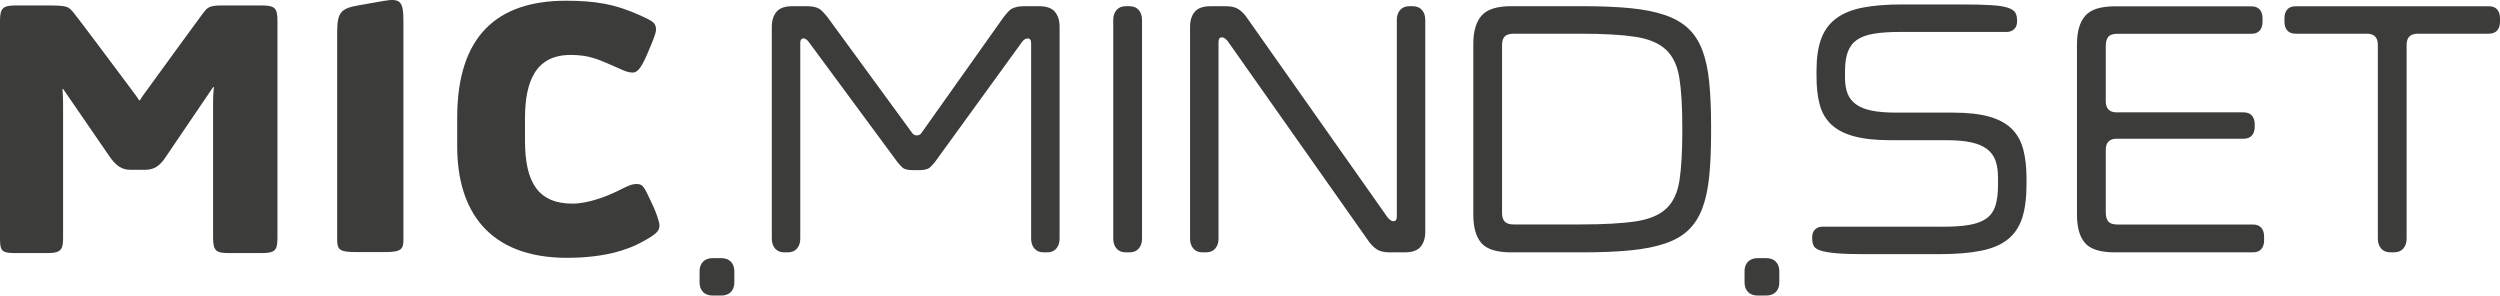
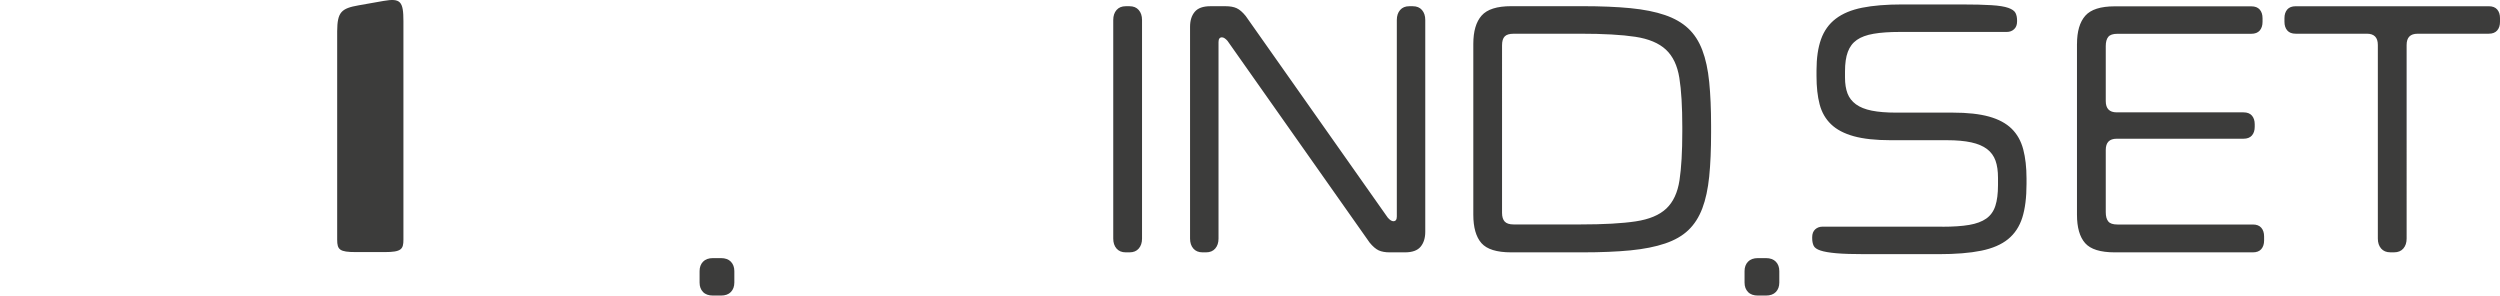
<svg xmlns="http://www.w3.org/2000/svg" id="Ebene_1" data-name="Ebene 1" viewBox="0 0 1025.65 121.26">
  <defs>
    <style>
      .cls-1 {
        fill: #3c3c3b;
      }
    </style>
  </defs>
-   <path class="cls-1" d="M232.76,105.77c14.59,0,24.46-3.06,30.71-6.53,5.56-3.05,7.08-4.3,7.08-6.8,0-1.39-1.39-5.43-2.92-8.62-3.2-6.67-3.61-8.33-6.39-8.33-2.22,0-3.75.83-7.65,2.77-4.72,2.37-12.5,5.28-18.62,5.28-14.17,0-19.59-8.61-19.59-25.99v-8.89c0-15.84,4.72-26.12,18.75-26.12,7.51,0,11.4,1.94,15.43,3.61,5,2.09,7.36,3.62,10,3.62,2.37,0,4.03-2.92,6.53-8.89,1.39-3.34,3.06-7.09,3.06-8.76,0-2.92-1.81-3.62-5.98-5.56-10.84-5-19.18-6.26-30.99-6.26-28.21,0-44.61,14.45-44.61,47.95v11.81c0,25.99,12.51,45.72,45.16,45.72" />
-   <path class="cls-1" d="M19.49,103.83c5.98,0,6.39-1.81,6.39-6.53v-52.92s0-3.88-.08-5.19c-.14-2.27-.16-2.71-.16-2.71,0,0,.02-.04.1-.04.14,0,.15.05.15.05,0,0,18.08,26.34,19.03,27.69,2.64,3.8,5.06,5.48,8.43,5.48h6.25c3.62,0,6.14-1.67,8.54-5.48l19.28-28.41s.03-.07.17-.07c.13,0,.14.04.14.07-.06.6-.19,2.04-.26,3.53-.07,1.49-.05,5.04-.05,5.04v52.96c0,5.56,1.12,6.53,6.4,6.53h13.62c5.7,0,6.39-1.39,6.39-6.53V8.77c0-5.14-.69-6.53-6.39-6.53h-16.95c-5.14,0-5.73,1.36-7.11,3.07-1.01,1.27-14.83,20.27-21.96,30.08-1.01,1.39-1.99,2.74-2.76,3.8-.44.6-1.29,1.97-1.29,1.97,0,0-.01.03-.14.03s-.14-.03-.14-.03c0,0-.84-1.33-1.33-1.97-.73-.98-1.69-2.28-2.83-3.8-7.4-9.91-21.85-29.23-22.94-30.43-1.88-2.06-1.91-2.72-9.96-2.72H6.39C.97,2.24,0,3.49,0,8.77v88.52c0,5.28.3,6.53,5.85,6.53h13.63Z" />
  <path class="cls-1" d="M165.51,8.73c0-8.12-1.14-9.58-8.14-8.35l-10.15,1.79c-7.23,1.27-8.83,2.77-8.89,10.65,0,.05,0,85.51,0,85.51,0,4.12,1,5.09,7.67,5.09h11.84c6.83,0,7.67-1.19,7.67-5.09V8.73h0Z" />
  <path class="cls-1" d="M991.83,13.83h29.21c1.53,0,2.69-.45,3.46-1.34.77-.89,1.15-2.08,1.15-3.56v-1.48c0-1.48-.38-2.67-1.15-3.56-.77-.89-1.93-1.33-3.46-1.33h-79.2c-1.55,0-2.7.45-3.47,1.33-.77.9-1.15,2.08-1.15,3.56v1.48c0,1.48.38,2.67,1.15,3.56.77.9,1.92,1.34,3.47,1.34h29.2c2.99,0,4.49,1.53,4.49,4.6v79.45c0,1.68.45,3.04,1.35,4.08.9,1.04,2.16,1.56,3.78,1.56h1.55c1.62,0,2.88-.52,3.78-1.56.9-1.04,1.35-2.4,1.35-4.08V18.44c0-3.08,1.49-4.6,4.49-4.6M852.1,17.99v70.09c0,5.25,1.11,9.13,3.34,11.66,2.22,2.53,6.29,3.79,12.19,3.79h56.62c1.54,0,2.7-.44,3.47-1.33.77-.9,1.15-2.08,1.15-3.56v-1.64c0-1.48-.38-2.67-1.15-3.56-.77-.9-1.93-1.34-3.47-1.34h-55.59c-1.79,0-3.04-.41-3.72-1.26-.69-.84-1.03-2.1-1.03-3.79v-25.54c0-3.07,1.5-4.6,4.49-4.6h52c1.54,0,2.7-.45,3.47-1.33.77-.89,1.15-2.08,1.15-3.56v-1.04c0-1.48-.38-2.67-1.15-3.56-.77-.89-1.92-1.33-3.47-1.33h-52c-2.99,0-4.49-1.54-4.49-4.6v-22.58c0-1.68.34-2.95,1.03-3.79.68-.84,1.93-1.26,3.72-1.26h54.95c1.54,0,2.69-.45,3.47-1.34.77-.89,1.15-2.08,1.15-3.56v-1.48c0-1.48-.38-2.67-1.15-3.56-.78-.89-1.93-1.33-3.47-1.33h-55.98c-5.82,0-9.86,1.29-12.12,3.86-2.27,2.58-3.4,6.44-3.4,11.59M796.89,92.99h-49.18c-1.2,0-2.2.37-3.02,1.11-.81.75-1.22,1.81-1.22,3.19v.45c0,1.19.2,2.21.58,3.04.38.84,1.33,1.51,2.83,2,1.49.5,3.68.87,6.54,1.12,2.86.25,6.78.37,11.74.37h30.19c7.01,0,12.82-.47,17.44-1.41,4.62-.94,8.3-2.52,11.04-4.75,2.73-2.23,4.68-5.18,5.84-8.84,1.15-3.66,1.73-8.26,1.73-13.81v-2.23c0-4.55-.45-8.54-1.35-11.95-.9-3.42-2.48-6.24-4.75-8.47-2.27-2.22-5.35-3.88-9.24-4.97-3.9-1.09-8.88-1.64-14.95-1.64h-23.26c-3.93,0-7.25-.27-9.95-.81-2.69-.54-4.85-1.41-6.48-2.6-1.62-1.19-2.78-2.67-3.46-4.45-.68-1.79-1.03-3.96-1.03-6.53v-2.52c0-3.27.38-5.95,1.16-8.02.77-2.08,2-3.71,3.71-4.9,1.71-1.19,4-2.03,6.86-2.52,2.87-.5,6.44-.75,10.71-.75h43.92c1.2,0,2.2-.37,3.01-1.12.81-.74,1.22-1.8,1.22-3.19v-.44c0-1.19-.22-2.21-.64-3.04-.43-.84-1.42-1.54-2.95-2.08-1.54-.55-3.85-.92-6.93-1.11-3.08-.2-7.23-.3-12.44-.3h-24.16c-6.5,0-11.98.45-16.43,1.34-4.44.89-8.06,2.4-10.84,4.53-2.78,2.12-4.79,4.93-6.03,8.39-1.24,3.47-1.86,7.72-1.86,12.77v2.38c0,4.45.42,8.31,1.28,11.58.86,3.27,2.42,5.99,4.69,8.17,2.26,2.18,5.36,3.81,9.3,4.9,3.93,1.09,8.98,1.64,15.14,1.64h23.13c3.94,0,7.25.3,9.95.89,2.7.59,4.85,1.51,6.48,2.75,1.63,1.24,2.78,2.83,3.47,4.75.69,1.93,1.02,4.28,1.02,7.05v2.97c0,3.47-.36,6.32-1.09,8.54-.72,2.23-1.97,3.96-3.72,5.2-1.75,1.23-4.08,2.1-6.99,2.6-2.91.5-6.59.75-11.03.75M619.96,103.53h29.29c7.53,0,14.08-.27,19.64-.81,5.55-.55,10.31-1.49,14.24-2.83,3.93-1.33,7.12-3.16,9.55-5.49,2.44-2.33,4.34-5.3,5.71-8.91,1.37-3.61,2.31-7.96,2.83-13.07.51-5.1.77-11.06.77-17.9v-2.97c0-6.83-.26-12.79-.77-17.9-.51-5.1-1.45-9.46-2.83-13.07-1.37-3.62-3.29-6.59-5.77-8.91-2.48-2.33-5.67-4.16-9.56-5.49-3.89-1.34-8.62-2.28-14.17-2.83-5.56-.54-12.11-.81-19.64-.81h-29.29c-5.82,0-9.86,1.29-12.12,3.86-2.27,2.58-3.4,6.44-3.4,11.59v70.09c0,5.25,1.11,9.13,3.33,11.66,2.22,2.53,6.29,3.79,12.19,3.79M620.99,13.83h27.37c9.49,0,17,.42,22.52,1.26,5.52.84,9.7,2.6,12.57,5.27,2.87,2.67,4.71,6.53,5.52,11.58.81,5.05,1.21,11.79,1.21,20.2v1.78c0,8.32-.38,15-1.15,20.05-.77,5.05-2.57,8.91-5.39,11.58-2.83,2.68-7.02,4.43-12.58,5.27-5.56.84-13.13,1.26-22.71,1.26h-27.37c-1.71,0-2.93-.39-3.66-1.18-.73-.79-1.09-1.98-1.09-3.56V18.58c0-1.68.36-2.89,1.09-3.63.72-.75,1.94-1.11,3.66-1.11M503.62,16.8l58.28,82.72c1.29,1.58,2.53,2.64,3.72,3.2,1.2.54,2.7.81,4.49.81h6.28c3,0,5.14-.77,6.42-2.3,1.28-1.53,1.92-3.59,1.92-6.16V8.19c0-1.69-.45-3.04-1.34-4.08-.9-1.04-2.16-1.56-3.79-1.56h-1.41c-1.63,0-2.88.52-3.78,1.56-.9,1.04-1.35,2.4-1.35,4.08v80.64c0,1.29-.47,1.93-1.42,1.93-.68,0-1.45-.5-2.31-1.49L511.06,6.56c-1.28-1.58-2.52-2.65-3.72-3.2-1.19-.54-2.69-.81-4.49-.81h-6.28c-2.99,0-5.13.77-6.41,2.3-1.29,1.54-1.93,3.59-1.93,6.16v86.88c0,1.68.45,3.04,1.35,4.08.9,1.04,2.16,1.56,3.78,1.56h1.42c1.62,0,2.89-.52,3.78-1.56.9-1.04,1.35-2.4,1.35-4.08V17.25c0-1.29.47-1.93,1.41-1.93.68,0,1.45.5,2.31,1.48M468.53,97.89V8.19c0-1.69-.45-3.04-1.35-4.08-.9-1.04-2.16-1.56-3.78-1.56h-1.54c-1.63,0-2.89.52-3.79,1.56-.9,1.04-1.35,2.4-1.35,4.08v89.7c0,1.68.45,3.04,1.35,4.08.9,1.04,2.16,1.56,3.79,1.56h1.54c1.63,0,2.89-.52,3.78-1.56.9-1.04,1.35-2.4,1.35-4.08" />
  <path class="cls-1" d="M287.01,111.24v4.68c0,1.61.47,2.89,1.41,3.87.94.98,2.31,1.47,4.1,1.47h3.24c1.79,0,3.16-.49,4.1-1.47.93-.98,1.41-2.27,1.41-3.87v-4.68c0-1.6-.48-2.89-1.41-3.87-.94-.98-2.31-1.48-4.1-1.48h-3.24c-1.79,0-3.16.5-4.1,1.48-.94.98-1.41,2.27-1.41,3.87" />
  <path class="cls-1" d="M715.72,111.24v4.68c0,1.61.47,2.89,1.41,3.87.94.98,2.31,1.47,4.1,1.47h3.24c1.79,0,3.16-.49,4.1-1.47.93-.98,1.41-2.27,1.41-3.87v-4.68c0-1.6-.47-2.89-1.41-3.87-.94-.98-2.31-1.48-4.1-1.48h-3.24c-1.79,0-3.16.5-4.1,1.48-.94.98-1.41,2.27-1.41,3.87" />
-   <path class="cls-1" d="M434.71,97.89V11.01c0-2.57-.64-4.63-1.92-6.16-1.29-1.53-3.43-2.3-6.42-2.3h-6.28c-2.14,0-3.85.37-5.13,1.11-1.29.74-3.34,3.54-3.34,3.54l-33.69,47.5s-.48.84-1.8.84-1.87-.94-1.87-.94l-34.65-47.4s-2.16-2.8-3.4-3.54c-1.24-.75-2.93-1.11-5.07-1.11h-6.16c-2.99,0-5.13.77-6.41,2.3-1.29,1.54-1.93,3.59-1.93,6.16v86.88c0,1.68.45,3.04,1.35,4.08.9,1.04,2.16,1.56,3.78,1.56h1.42c1.62,0,2.89-.52,3.78-1.56.9-1.04,1.35-2.4,1.35-4.08V17.55c0-1.19.47-1.79,1.41-1.79,1.15,0,2.33,1.81,2.33,1.81l36.11,48.91s1.73,2.21,2.63,2.65c.9.45,2.07.66,3.53.66h2.95c1.45,0,2.65-.22,3.59-.66.94-.45,2.69-2.65,2.69-2.65l35.71-49.23s.97-1.48,2.35-1.48c.94,0,1.41.64,1.41,1.93v80.19c0,1.68.45,3.04,1.35,4.08.9,1.04,2.16,1.56,3.79,1.56h1.41c1.63,0,2.89-.52,3.78-1.56.9-1.04,1.35-2.4,1.35-4.08" />
</svg>